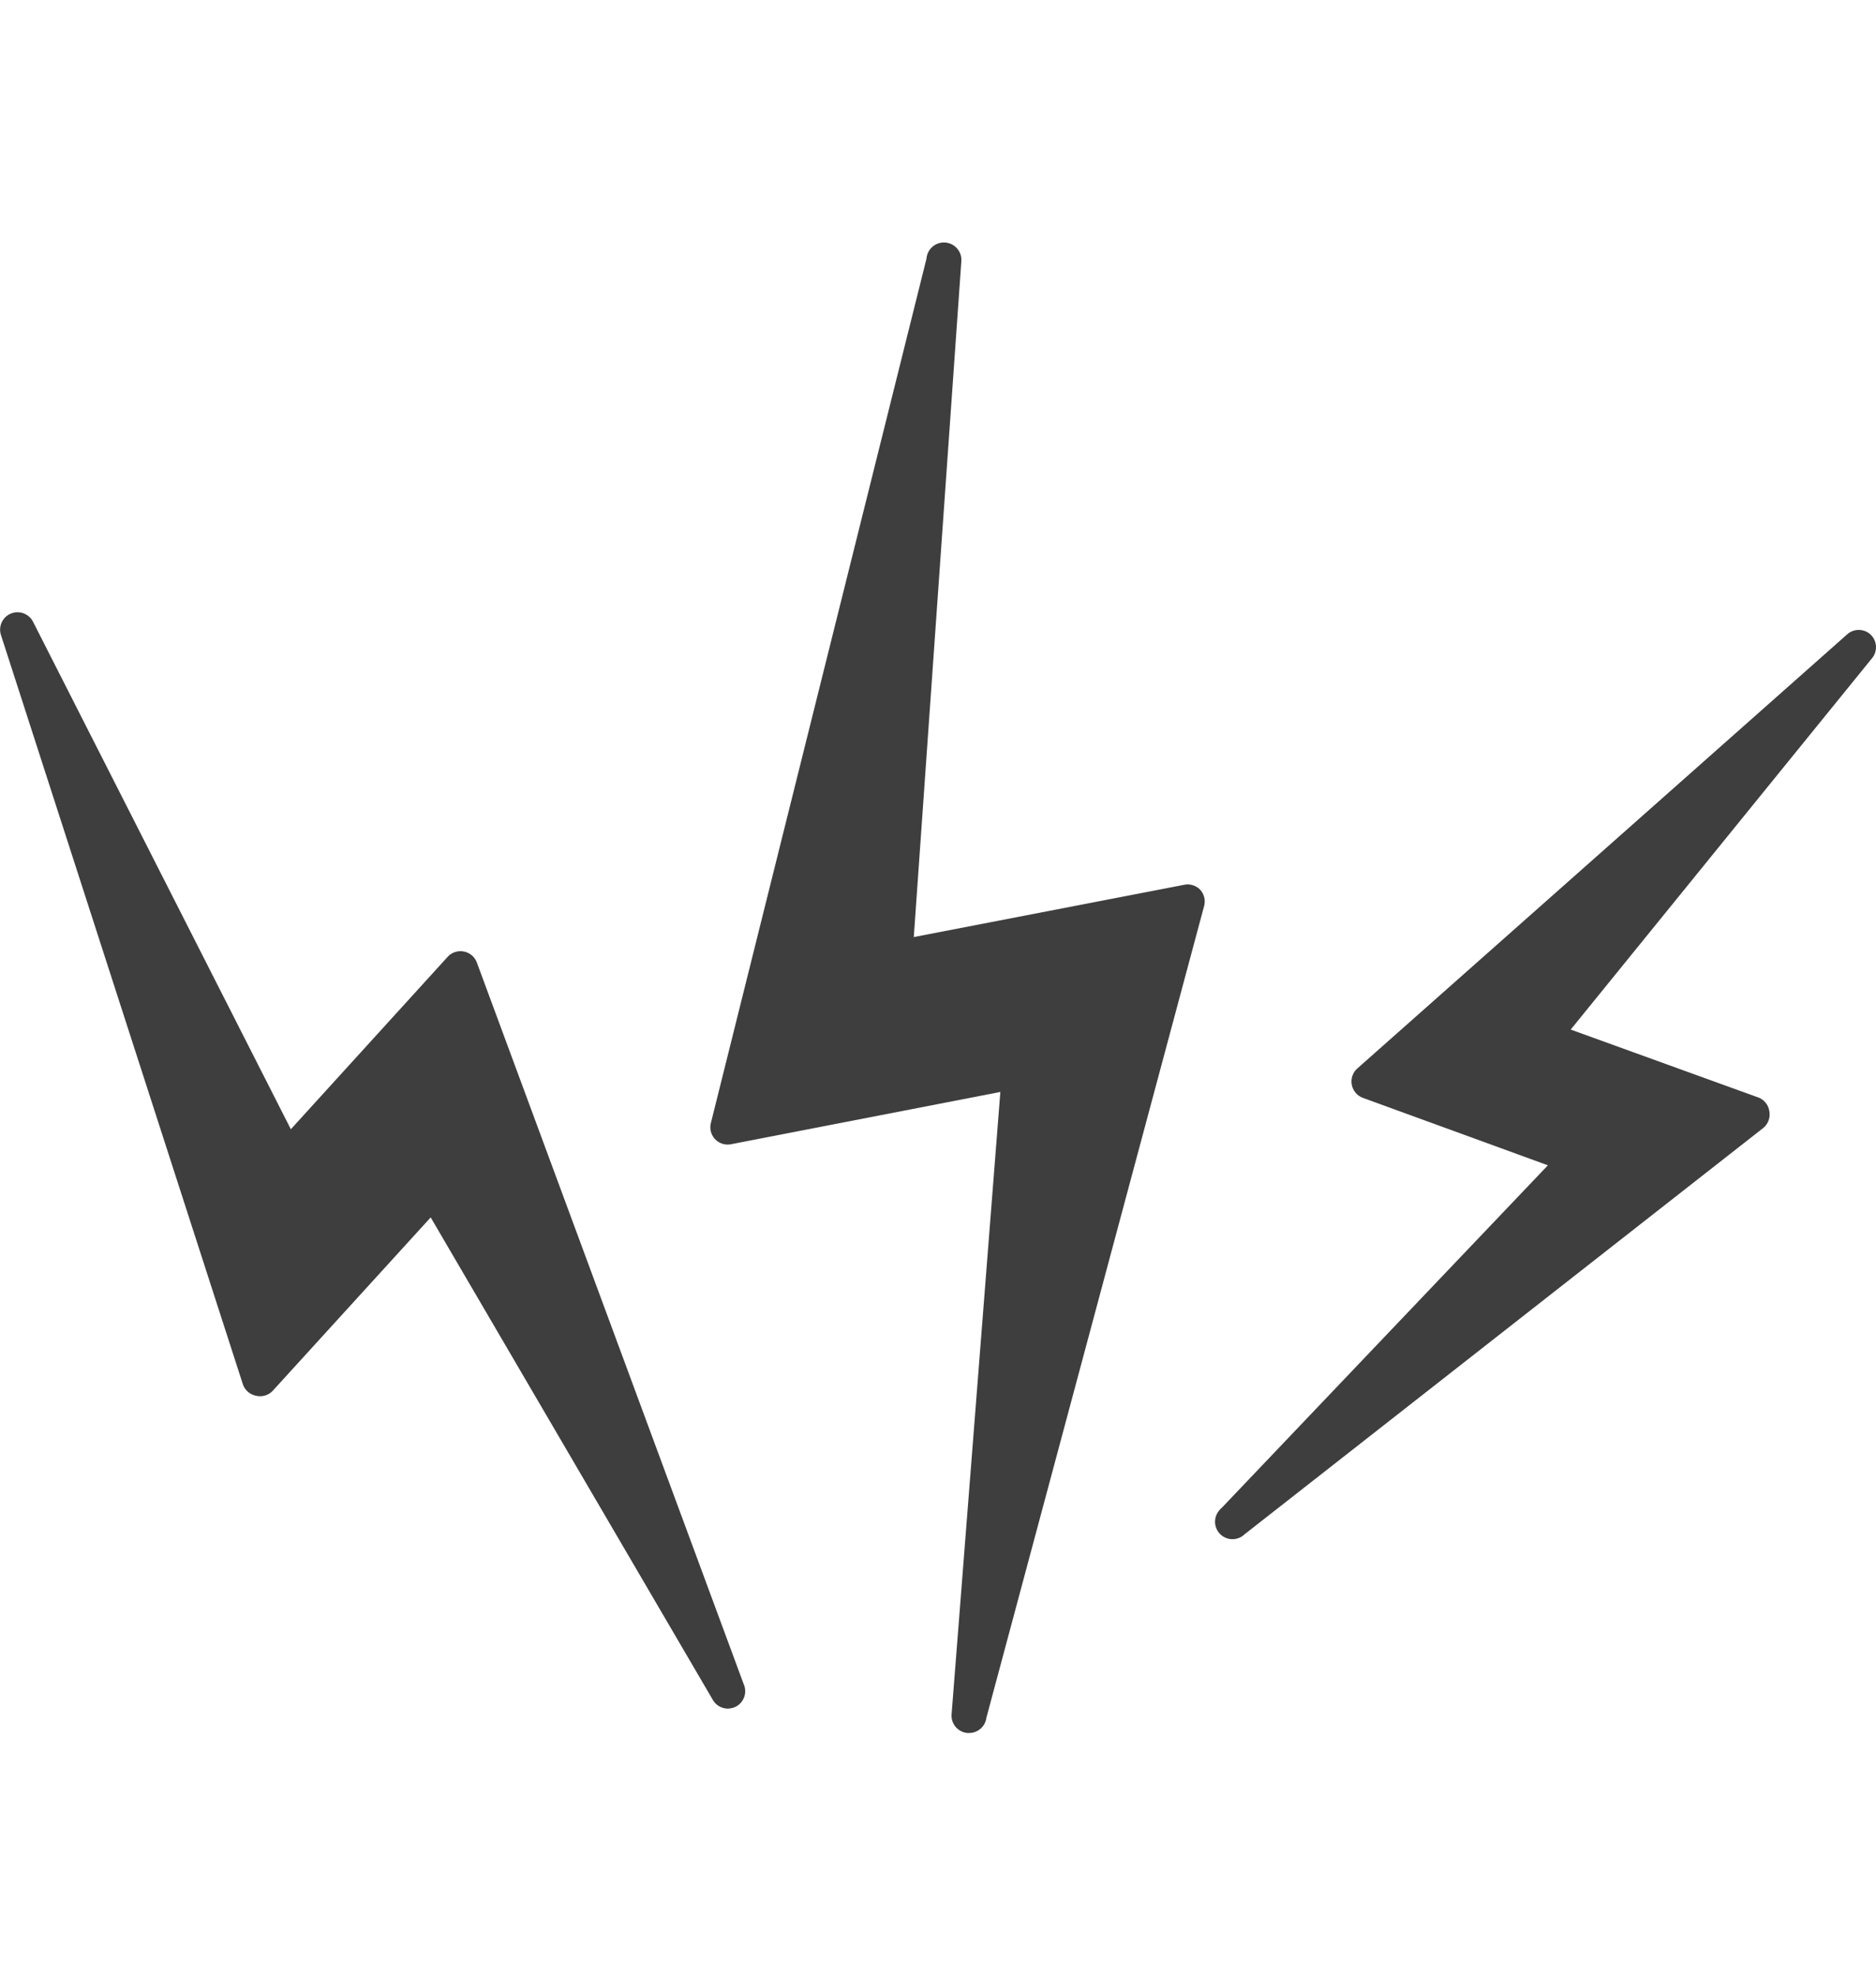
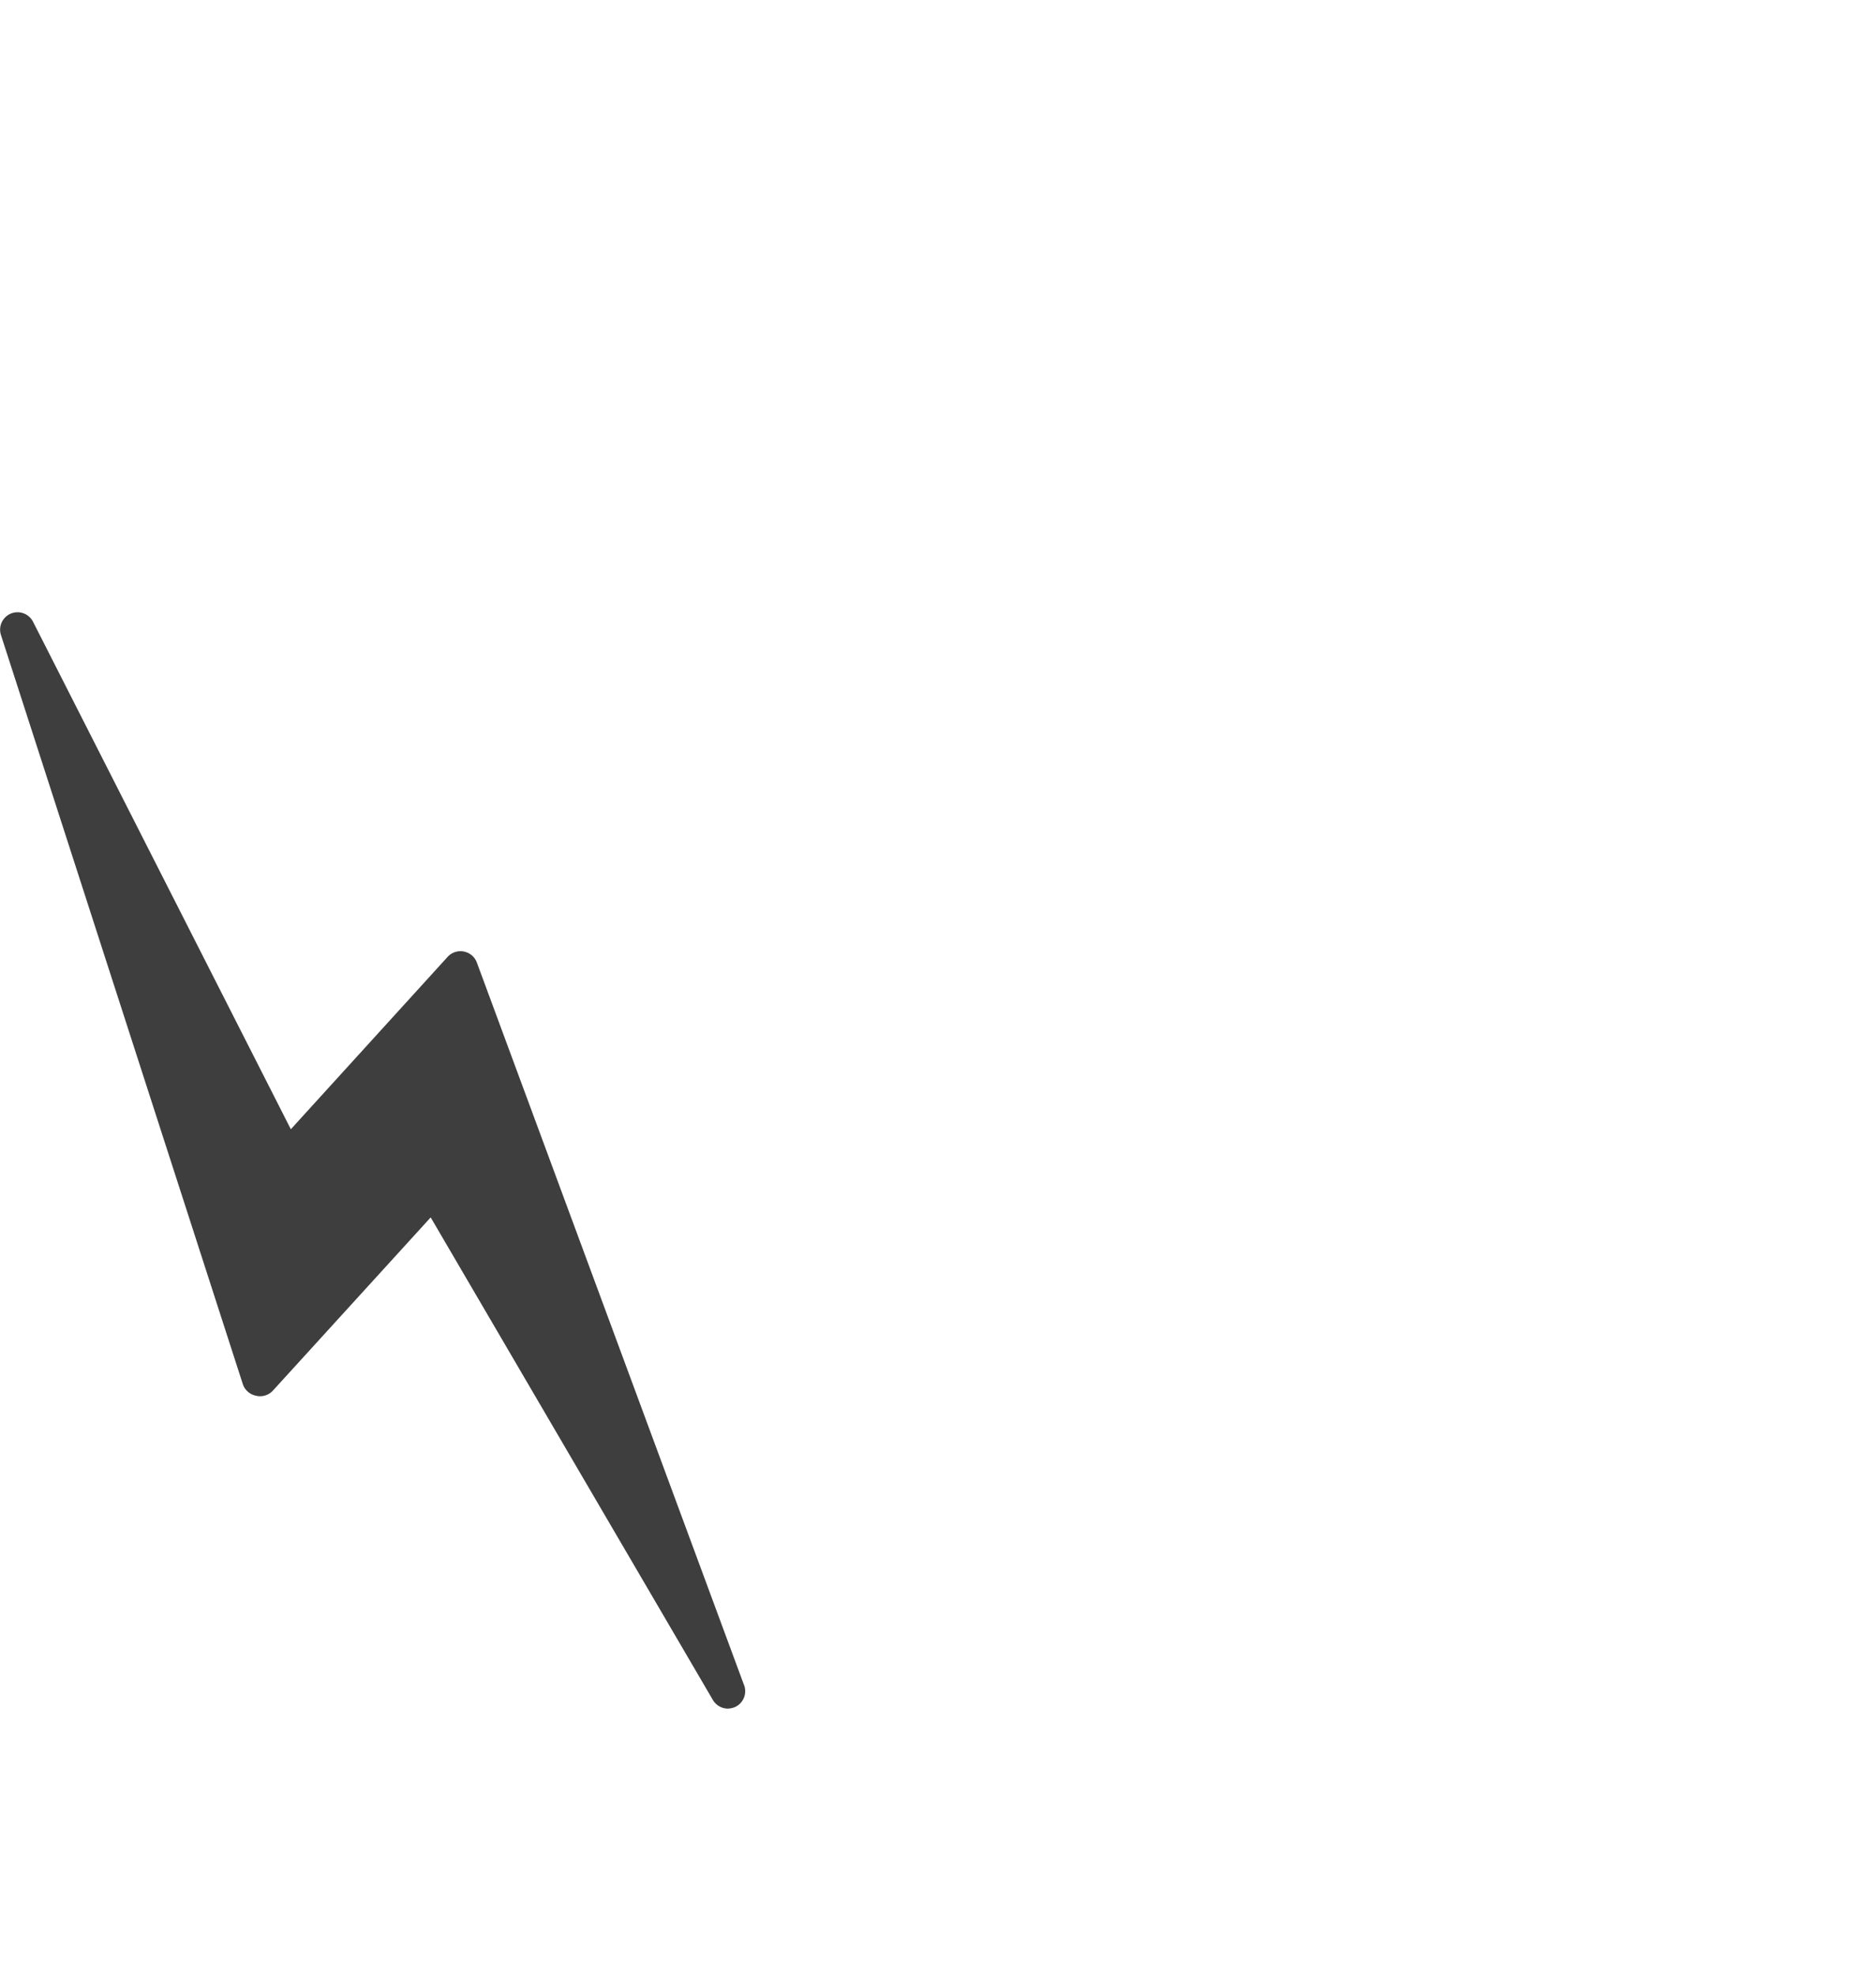
<svg xmlns="http://www.w3.org/2000/svg" viewBox="0 0 107.72 113.39">
  <defs>
    <style>.cls-1{fill:none;}.cls-2{fill:#3e3e3e;}</style>
  </defs>
  <g id="Lager_2" data-name="Lager 2">
    <g id="Ytor">
-       <rect class="cls-1" width="107.72" height="113.39" />
-     </g>
+       </g>
    <g id="Lager_1-2" data-name="Lager 1">
-       <path class="cls-2" d="M107.41,36.42a1,1,0,0,0-1.36,0L77.94,61.32a1,1,0,0,0-.32.93,1,1,0,0,0,.64.76l10.62,3.87L70.17,86.52l-.09.08-.09.11a1,1,0,0,0,1.47,1.35l29.77-23.31a1,1,0,0,0,.37-.94A1,1,0,0,0,101,63L90.19,59.09l17.3-21.31A1,1,0,0,0,107.41,36.42Z" />
-       <path class="cls-2" d="M68,50.78l-15.53,3L55.2,15a1,1,0,0,0-2-.16L40.82,64.45a1,1,0,0,0,.24.93,1,1,0,0,0,.92.29l15.46-3-2.8,35.72a1,1,0,0,0,.9,1.07h.1a1,1,0,0,0,1-.88L69.14,52a1,1,0,0,0-.23-.94A1,1,0,0,0,68,50.78Z" />
      <path class="cls-2" d="M27.38,55.24a1,1,0,0,0-.75-.63,1,1,0,0,0-.93.31l-9,9.89L1.89,35.67a1,1,0,0,0-1.84.76l13.89,43a1,1,0,0,0,.74.67,1,1,0,0,0,1-.3l9.05-9.93L40.93,97.56a1,1,0,0,0,.86.5,1.11,1.11,0,0,0,.46-.11,1,1,0,0,0,.45-1.3Z" />
    </g>
  </g>
</svg>